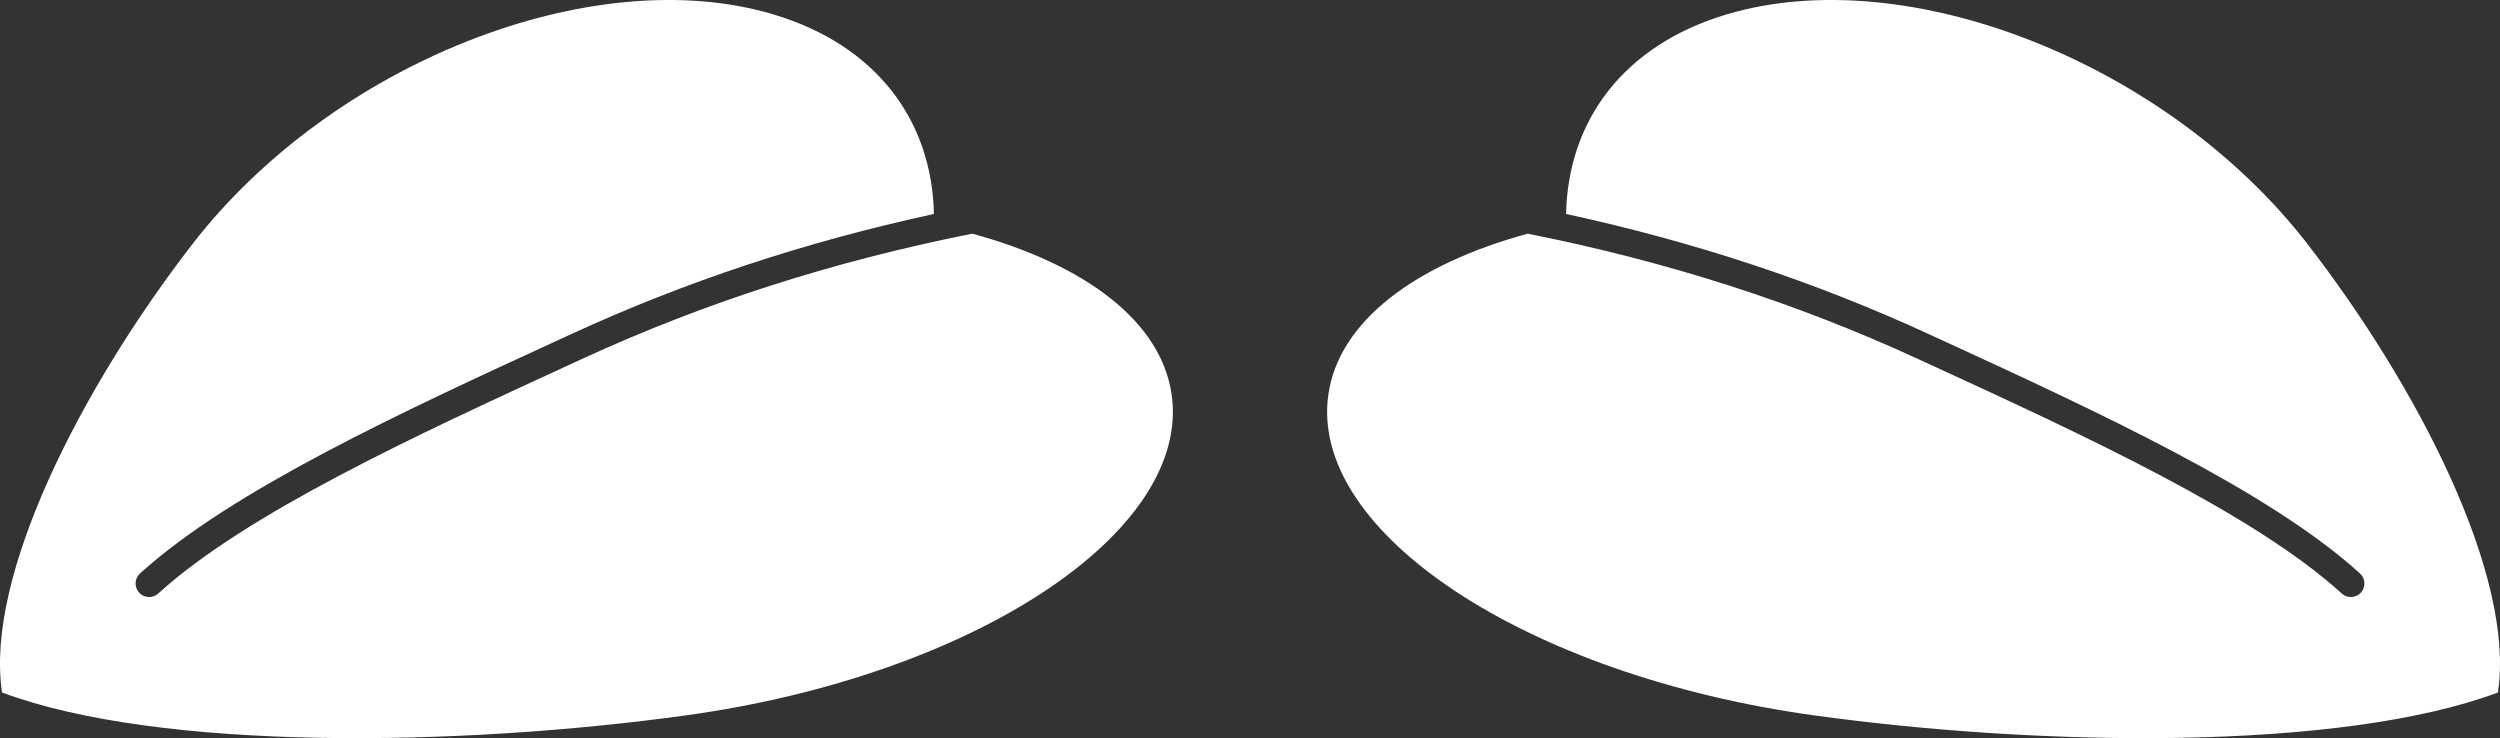
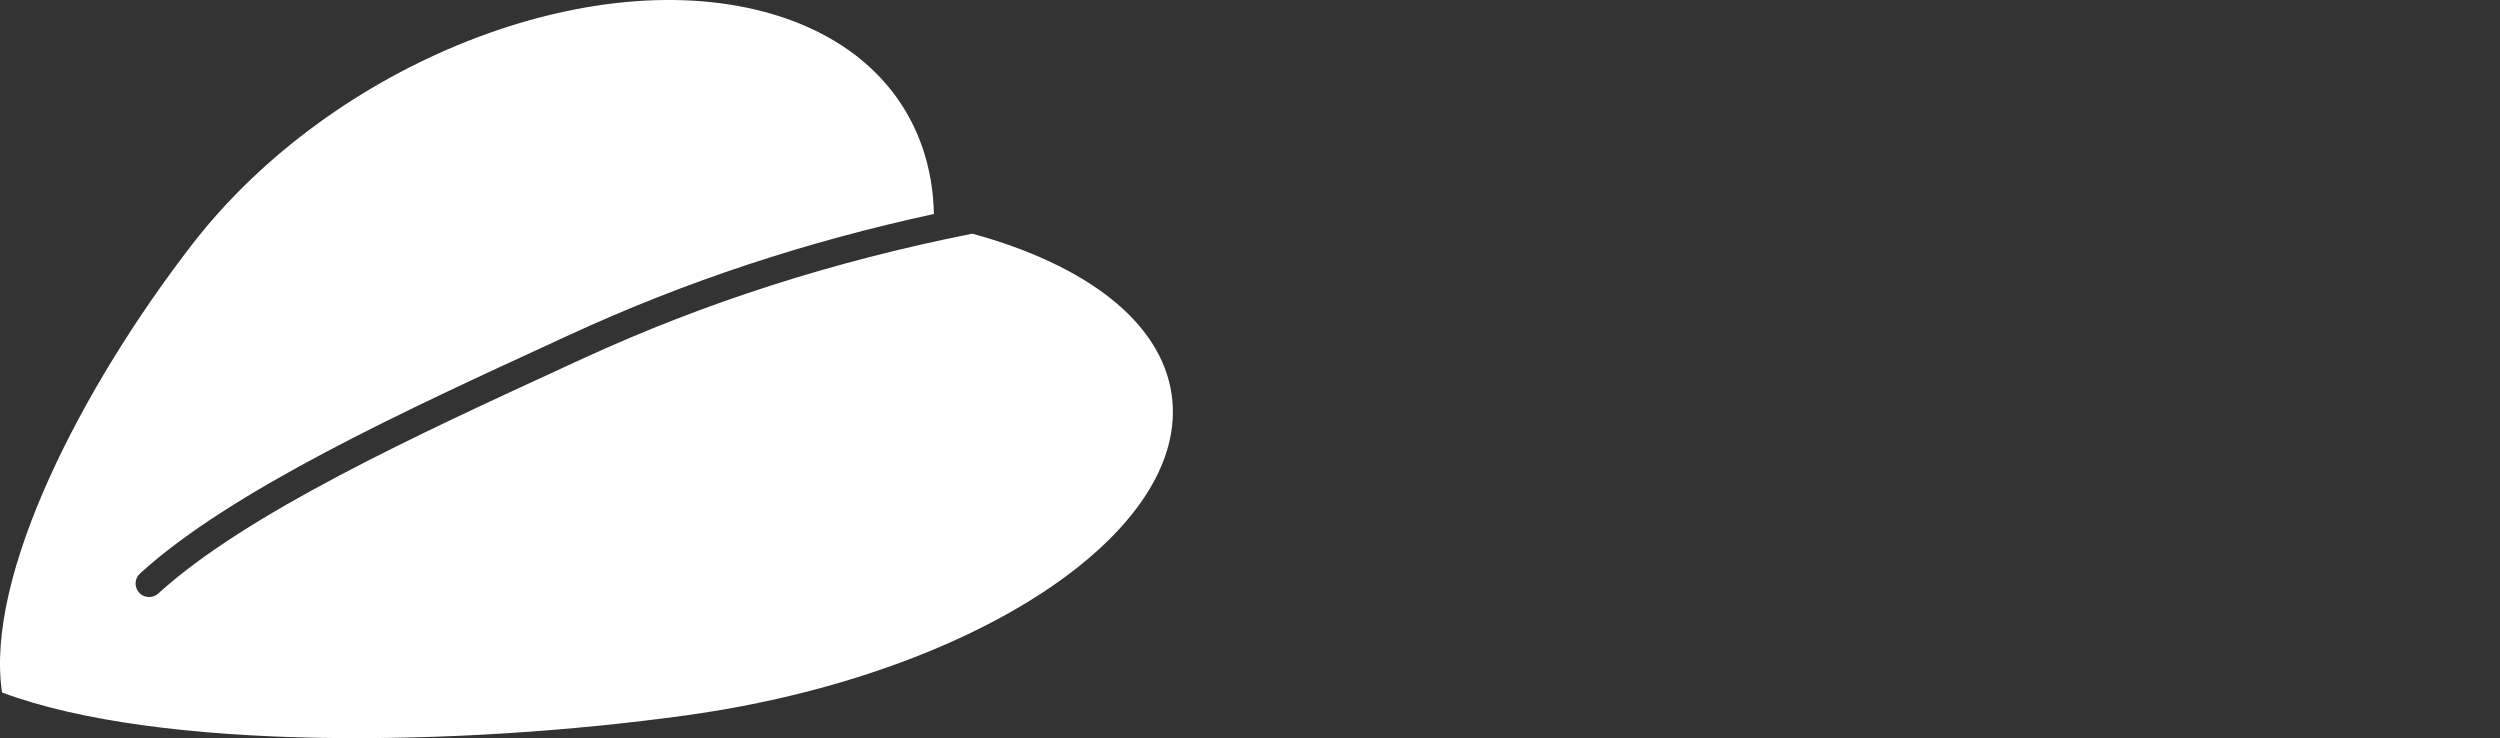
<svg xmlns="http://www.w3.org/2000/svg" id="_レイヤー_2" width="1651.275" height="487.55" viewBox="0 0 1651.275 487.55">
  <rect x="0" y="0" width="1651.275" height="487.55" fill="#333333" stroke="none" />
  <g id="_背景_花以外_">
    <g id="_その他">
      <path d="M773.897,260.706c-6.903-48.529-57.253-86.022-131.69-106.365-92.156,18.347-176.857,45.524-257.437,82.598l-9.488,4.365c-99.639,45.816-212.574,97.75-270.761,150.72-1.716,1.561-3.872,2.332-6.022,2.332-2.43,0-4.852-.985-6.618-2.926-3.326-3.653-3.061-9.313.592-12.637,60.241-54.841,174.512-107.387,275.331-153.746l9.486-4.365c75.457-34.716,154.43-60.879,239.565-79.348-1.262-61.409-37.644-111.387-106.034-131.825C391.386-26.185,219.61,41.715,127.149,161.168,54.314,255.266-10.254,380.503,1.36,457.401c104.421,38.959,302.144,35.804,451.83,15.086,190.02-26.299,333.605-121.117,320.707-211.781Z" fill="#fff" stroke-width="0" />
-       <path d="M1524.125,161.168c-92.461-119.453-264.236-187.353-383.672-151.659-68.39,20.438-104.772,70.416-106.034,131.825,85.134,18.469,164.108,44.632,239.566,79.348l9.503,4.372c100.814,46.358,215.077,98.901,275.313,153.738,3.653,3.324,3.919,8.985.592,12.637-1.766,1.941-4.188,2.926-6.618,2.926-2.151,0-4.306-.771-6.022-2.332-58.184-52.97-171.11-104.897-270.741-150.713l-9.507-4.372c-80.582-37.073-165.283-64.251-257.439-82.598-74.436,20.343-124.786,57.836-131.689,106.365-12.897,90.665,130.688,185.482,320.707,211.781,149.686,20.717,347.408,23.873,451.83-15.086,11.613-76.899-52.954-202.136-125.79-296.233Z" fill="#fff" stroke-width="0" />
    </g>
  </g>
</svg>